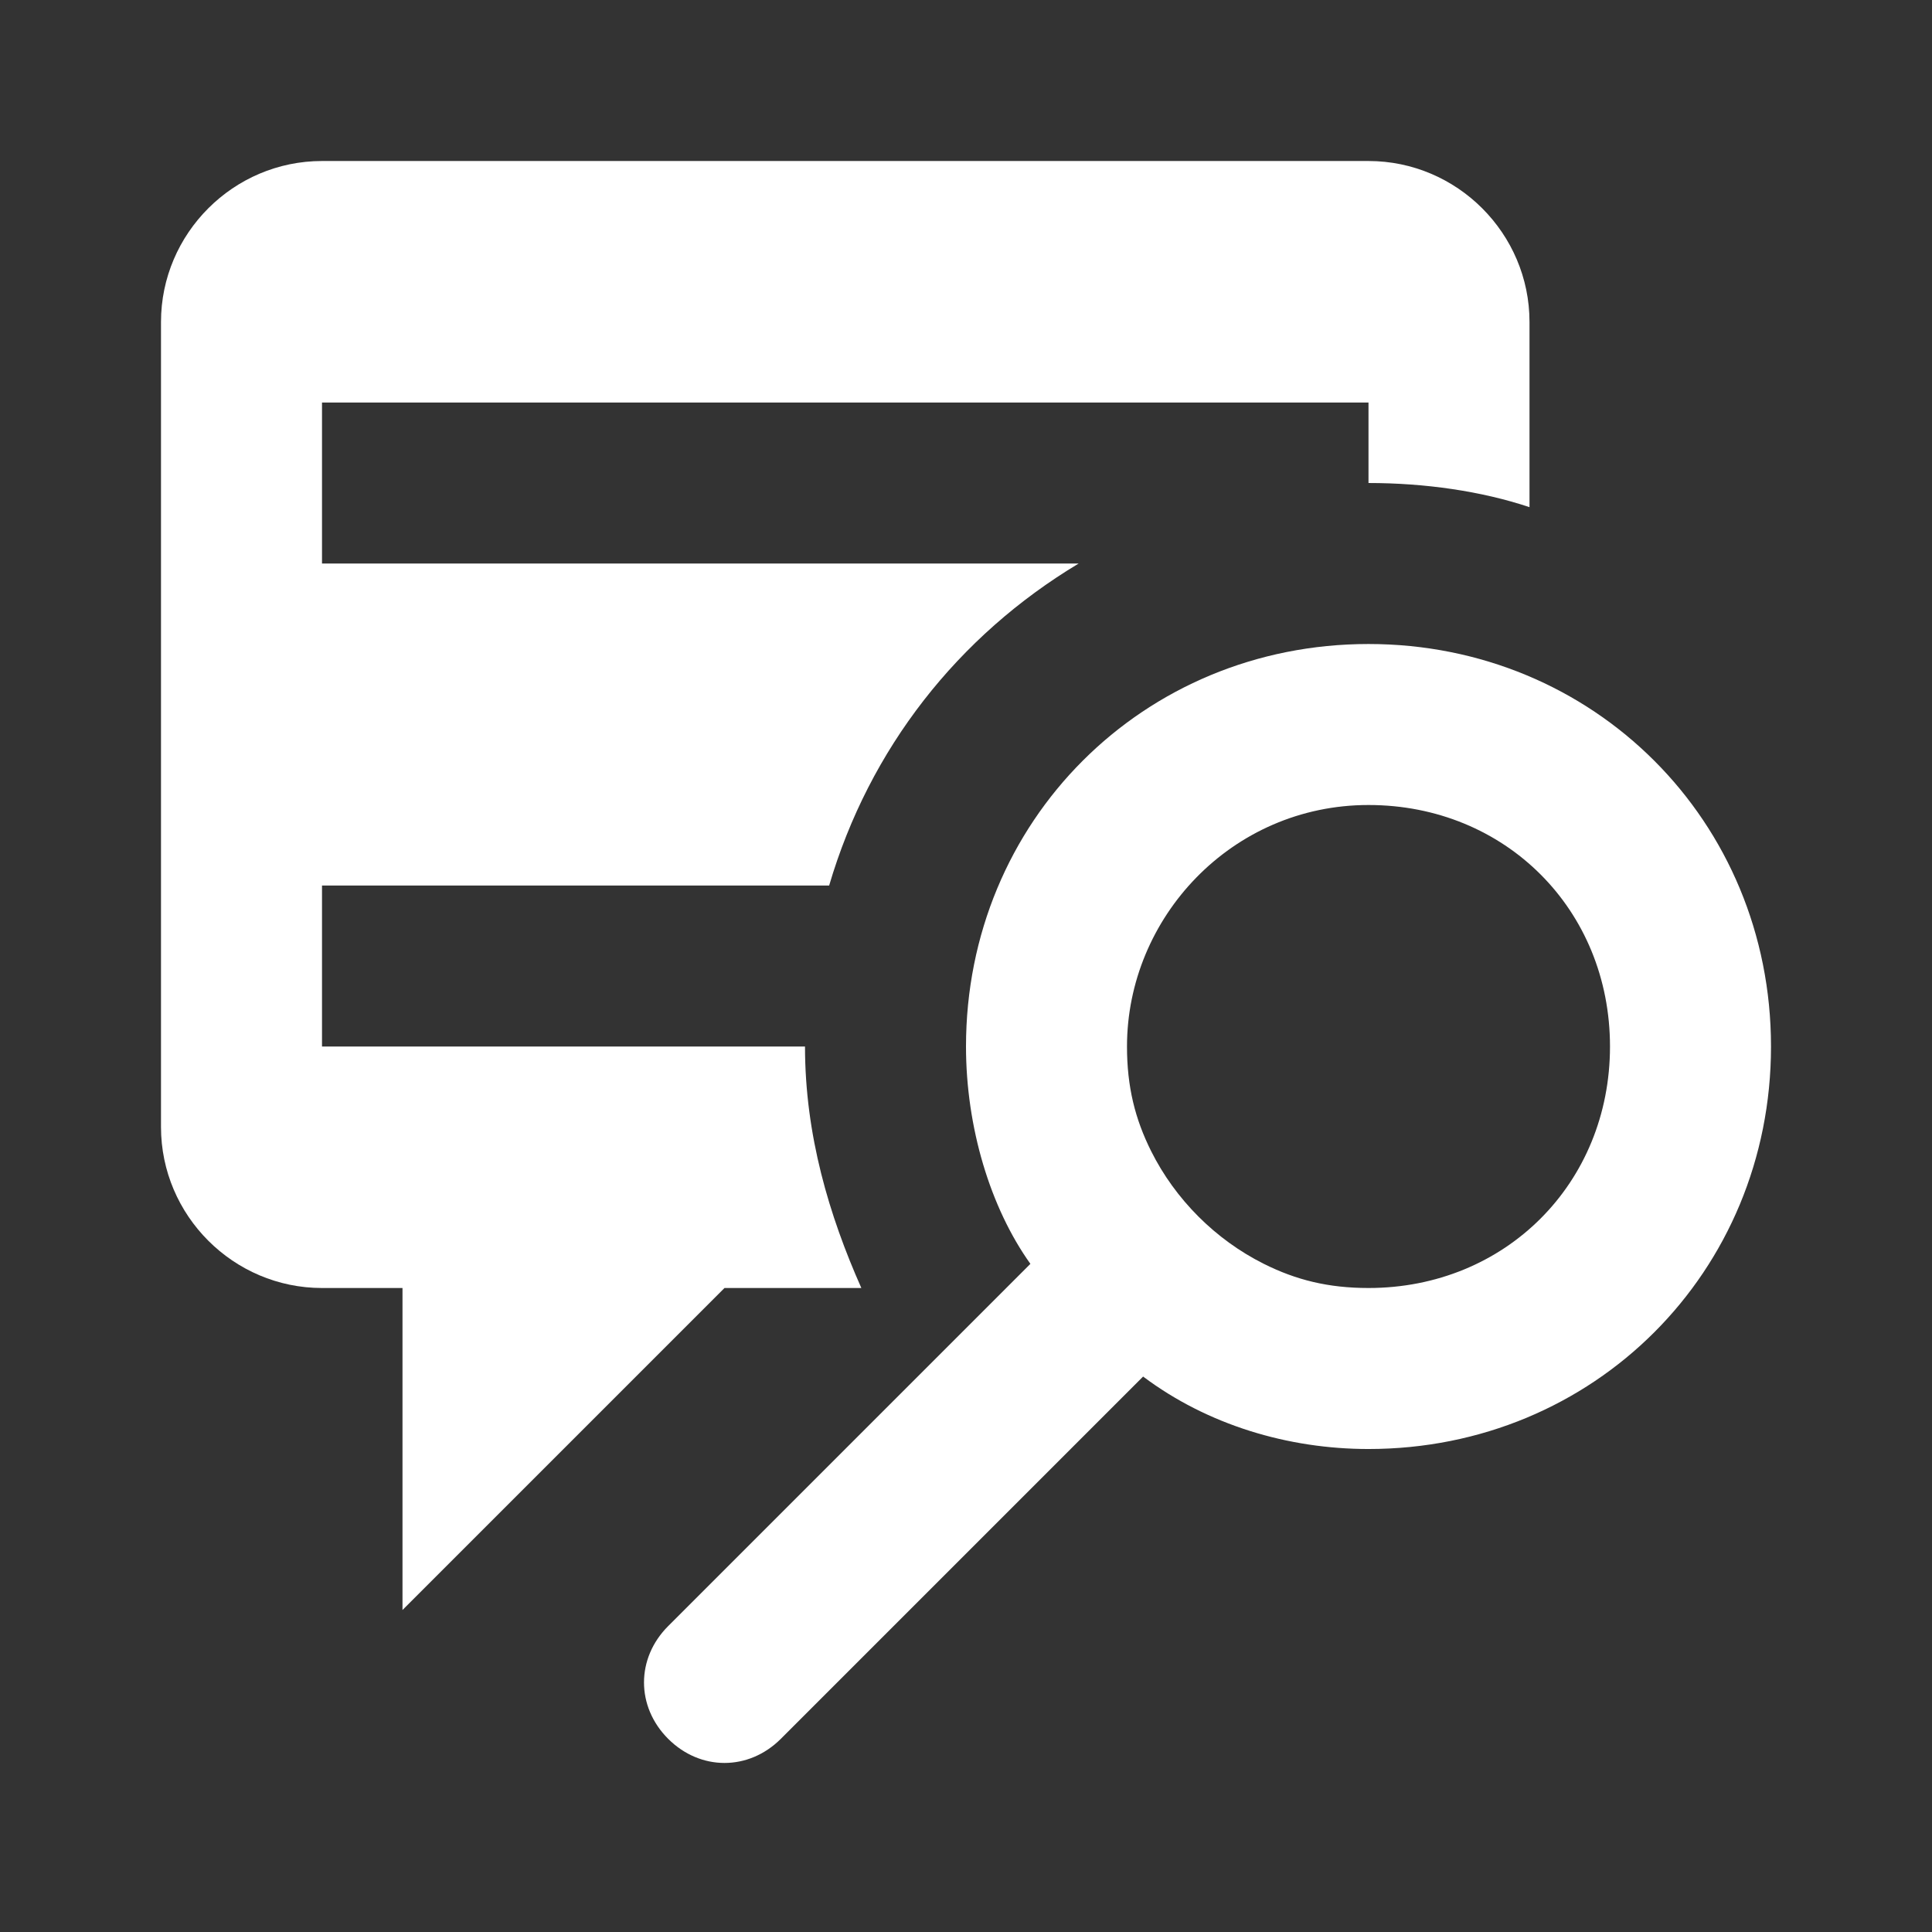
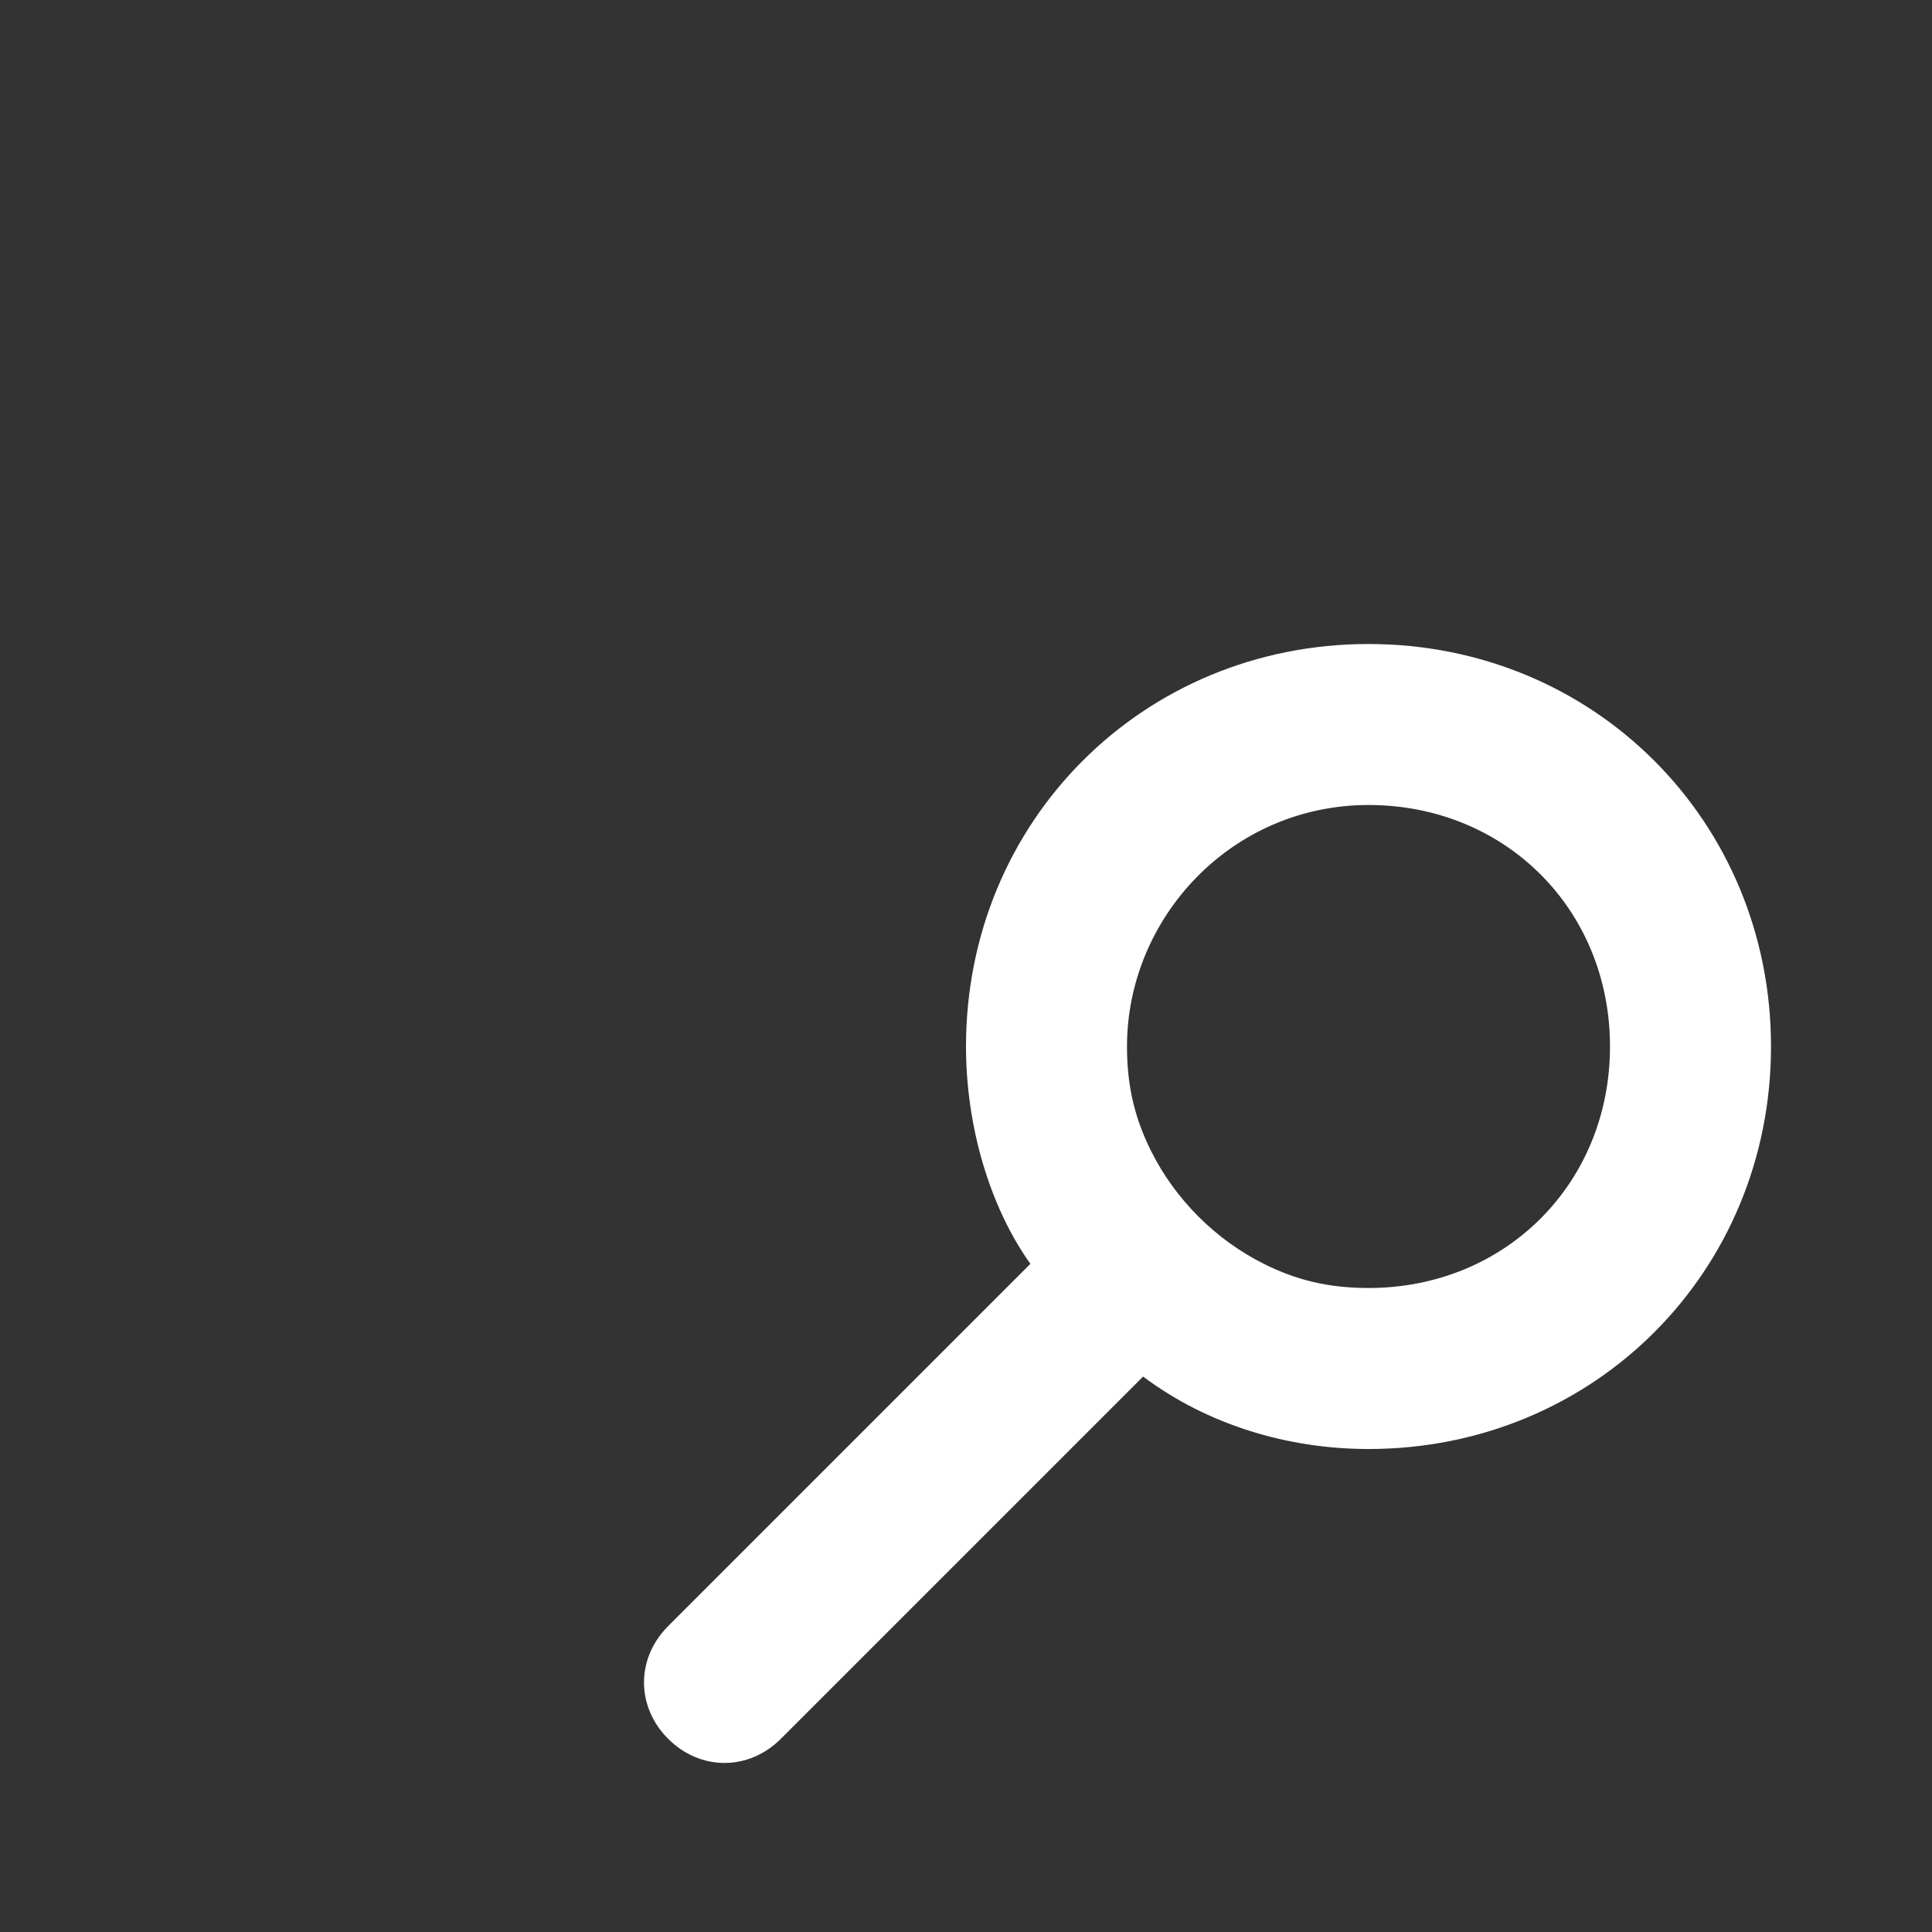
<svg xmlns="http://www.w3.org/2000/svg" width="190" height="190" viewBox="0 0 190 190" fill="none">
  <rect x="0" y="0" width="190" height="190" fill="#333333" stroke="none" />
-   <path d="M134.583 15.834H31.667C22.958 15.834 15.833 22.959 15.833 31.667V110.834C15.833 119.542 22.958 126.667 31.667 126.667H39.583V158.334L71.25 126.667H84.708C81.542 119.542 79.167 111.626 79.167 102.917H31.667V87.084H81.542C85.5 73.626 94.208 62.542 106.083 55.417H31.667V39.584H134.583V47.501C140.125 47.501 145.667 48.292 150.417 49.876V31.667C150.417 22.959 143.292 15.834 134.583 15.834Z" fill="white" />
  <path d="M134.583 63.334C112.417 63.334 95 80.751 95 102.917C95 110.834 97.375 118.751 101.333 124.292L65.708 159.917C62.542 163.084 62.542 167.834 65.708 171.001C68.875 174.167 73.625 174.167 76.792 171.001L112.417 135.376C118.75 140.126 126.667 142.501 134.583 142.501C156.75 142.501 174.167 125.084 174.167 102.917C174.167 80.751 156.75 63.334 134.583 63.334ZM134.583 126.667C130.625 126.667 127.458 125.876 124.292 124.292C119.542 121.917 115.583 117.959 113.208 113.209C111.625 110.042 110.833 106.876 110.833 102.917C110.833 90.251 121.125 79.167 134.583 79.167C148.042 79.167 158.333 89.459 158.333 102.917C158.333 116.376 148.042 126.667 134.583 126.667Z" fill="white" />
</svg>